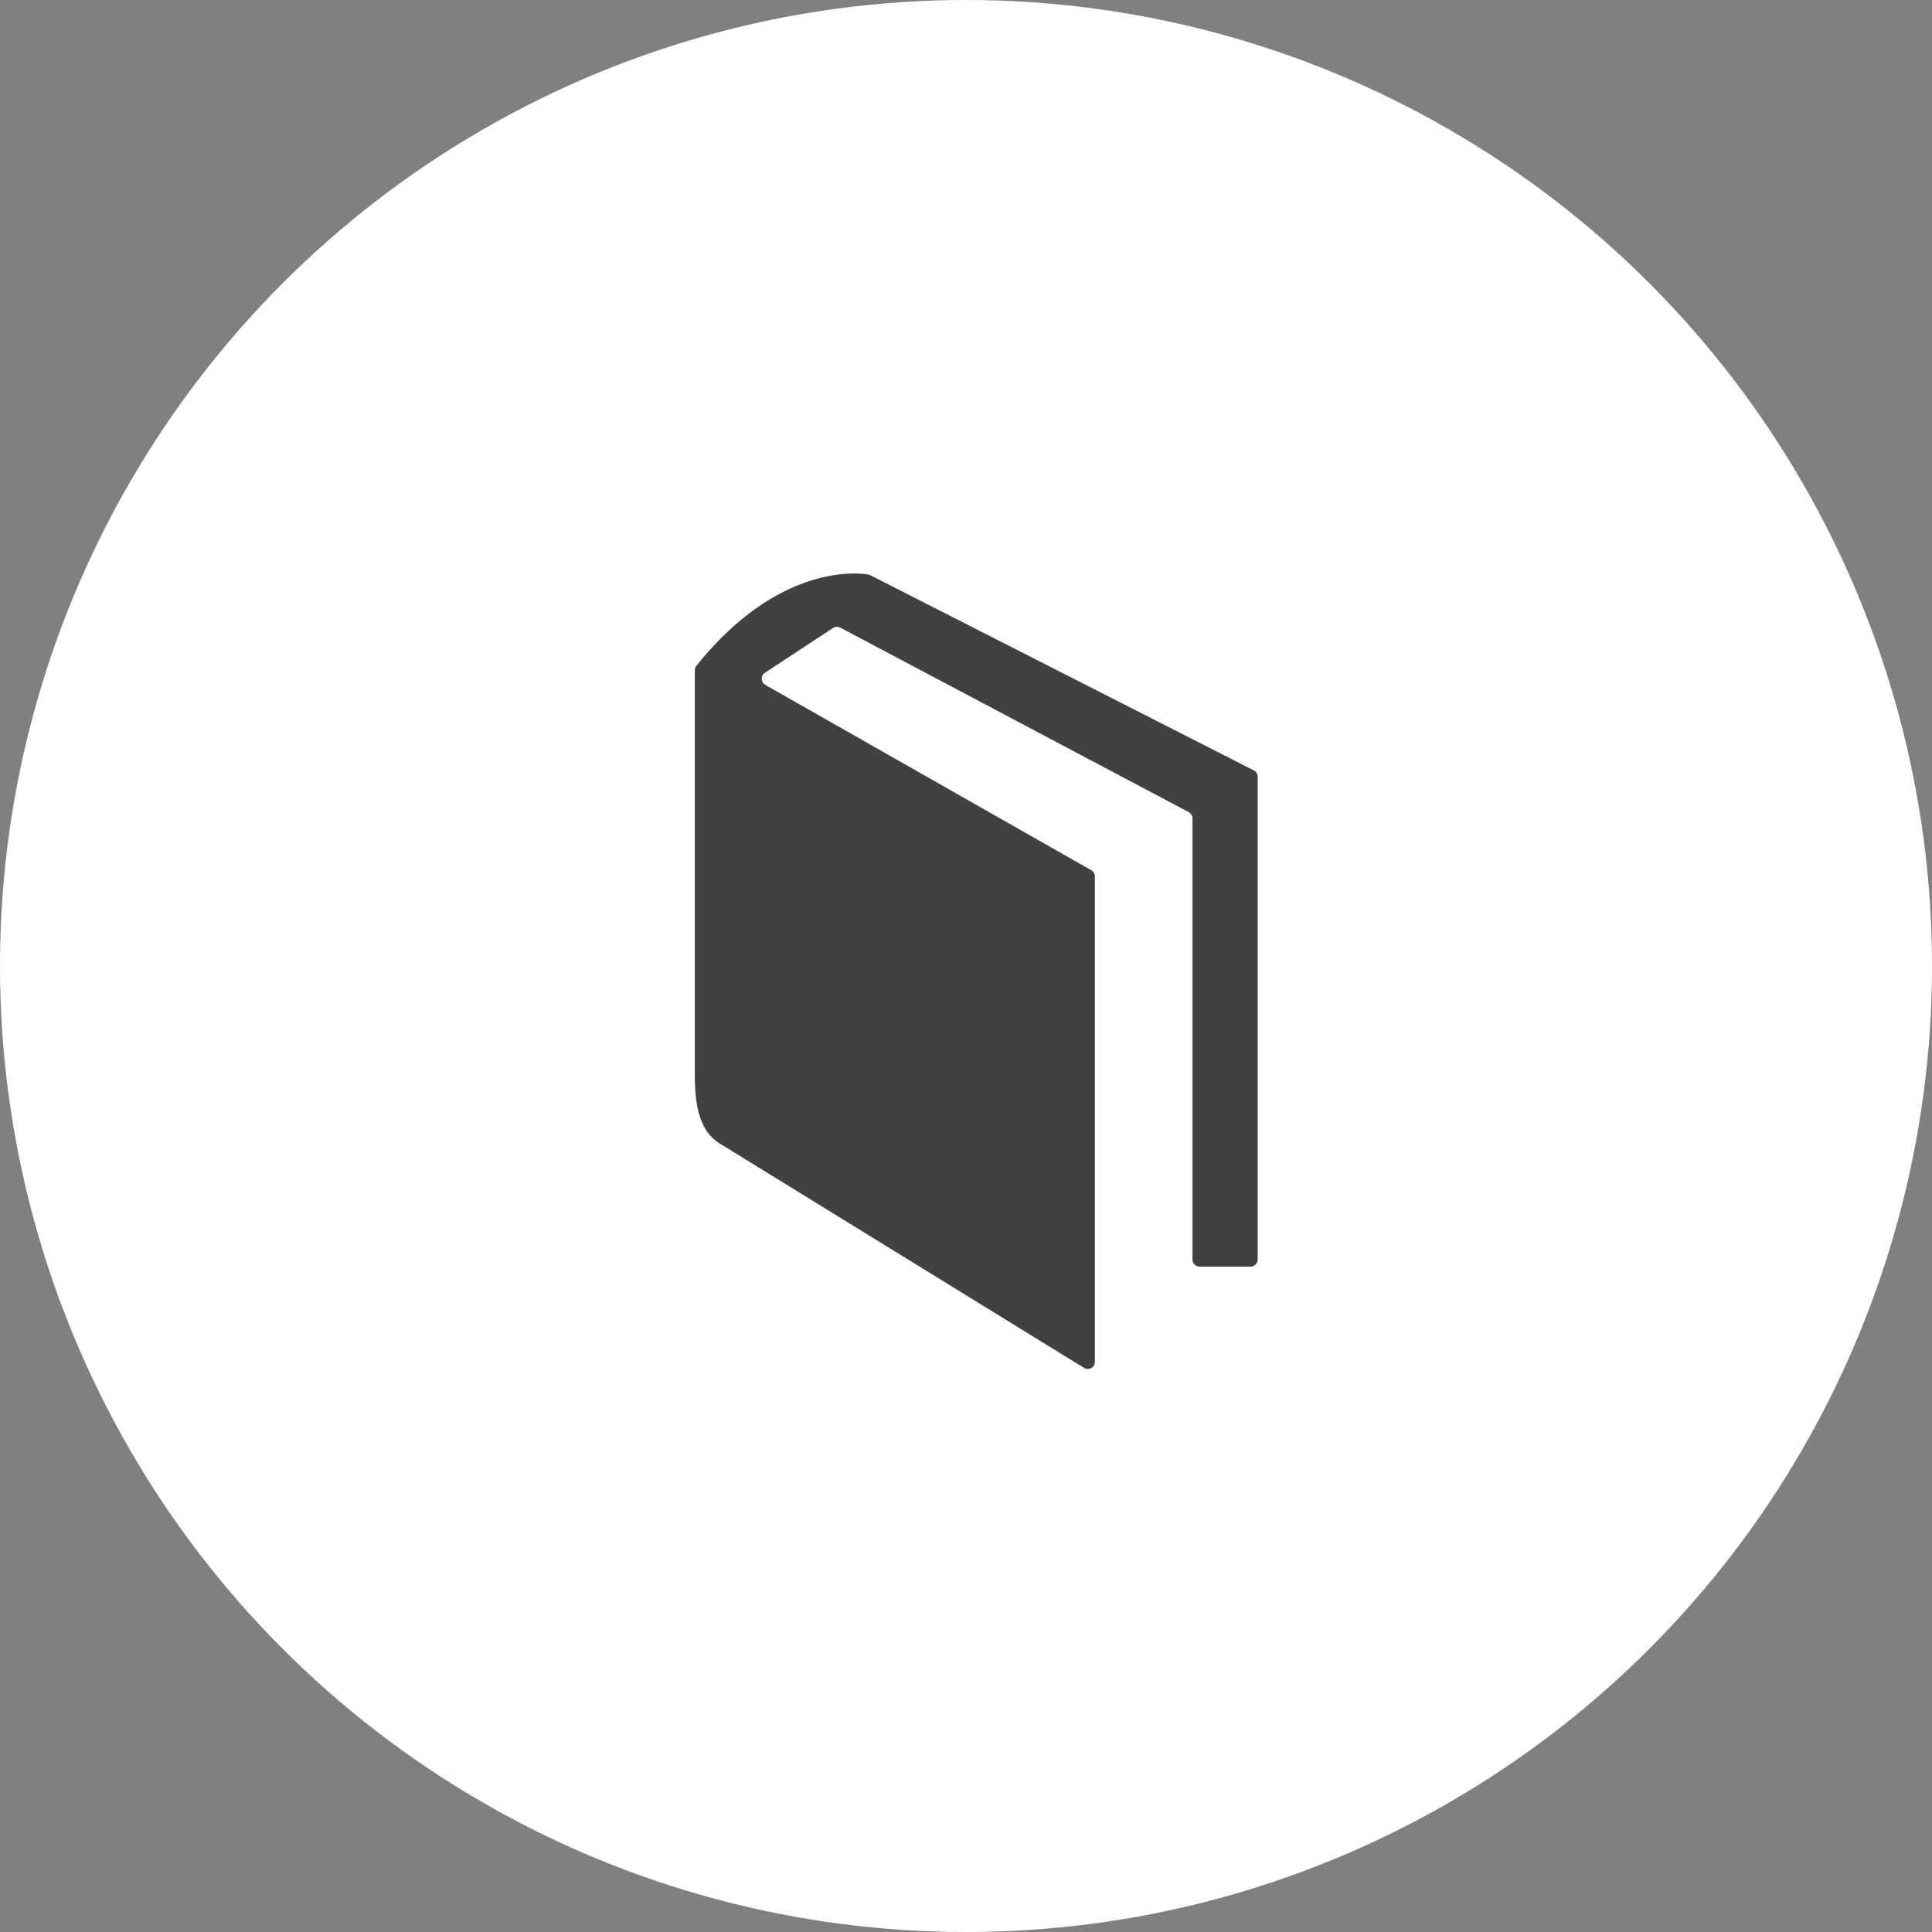
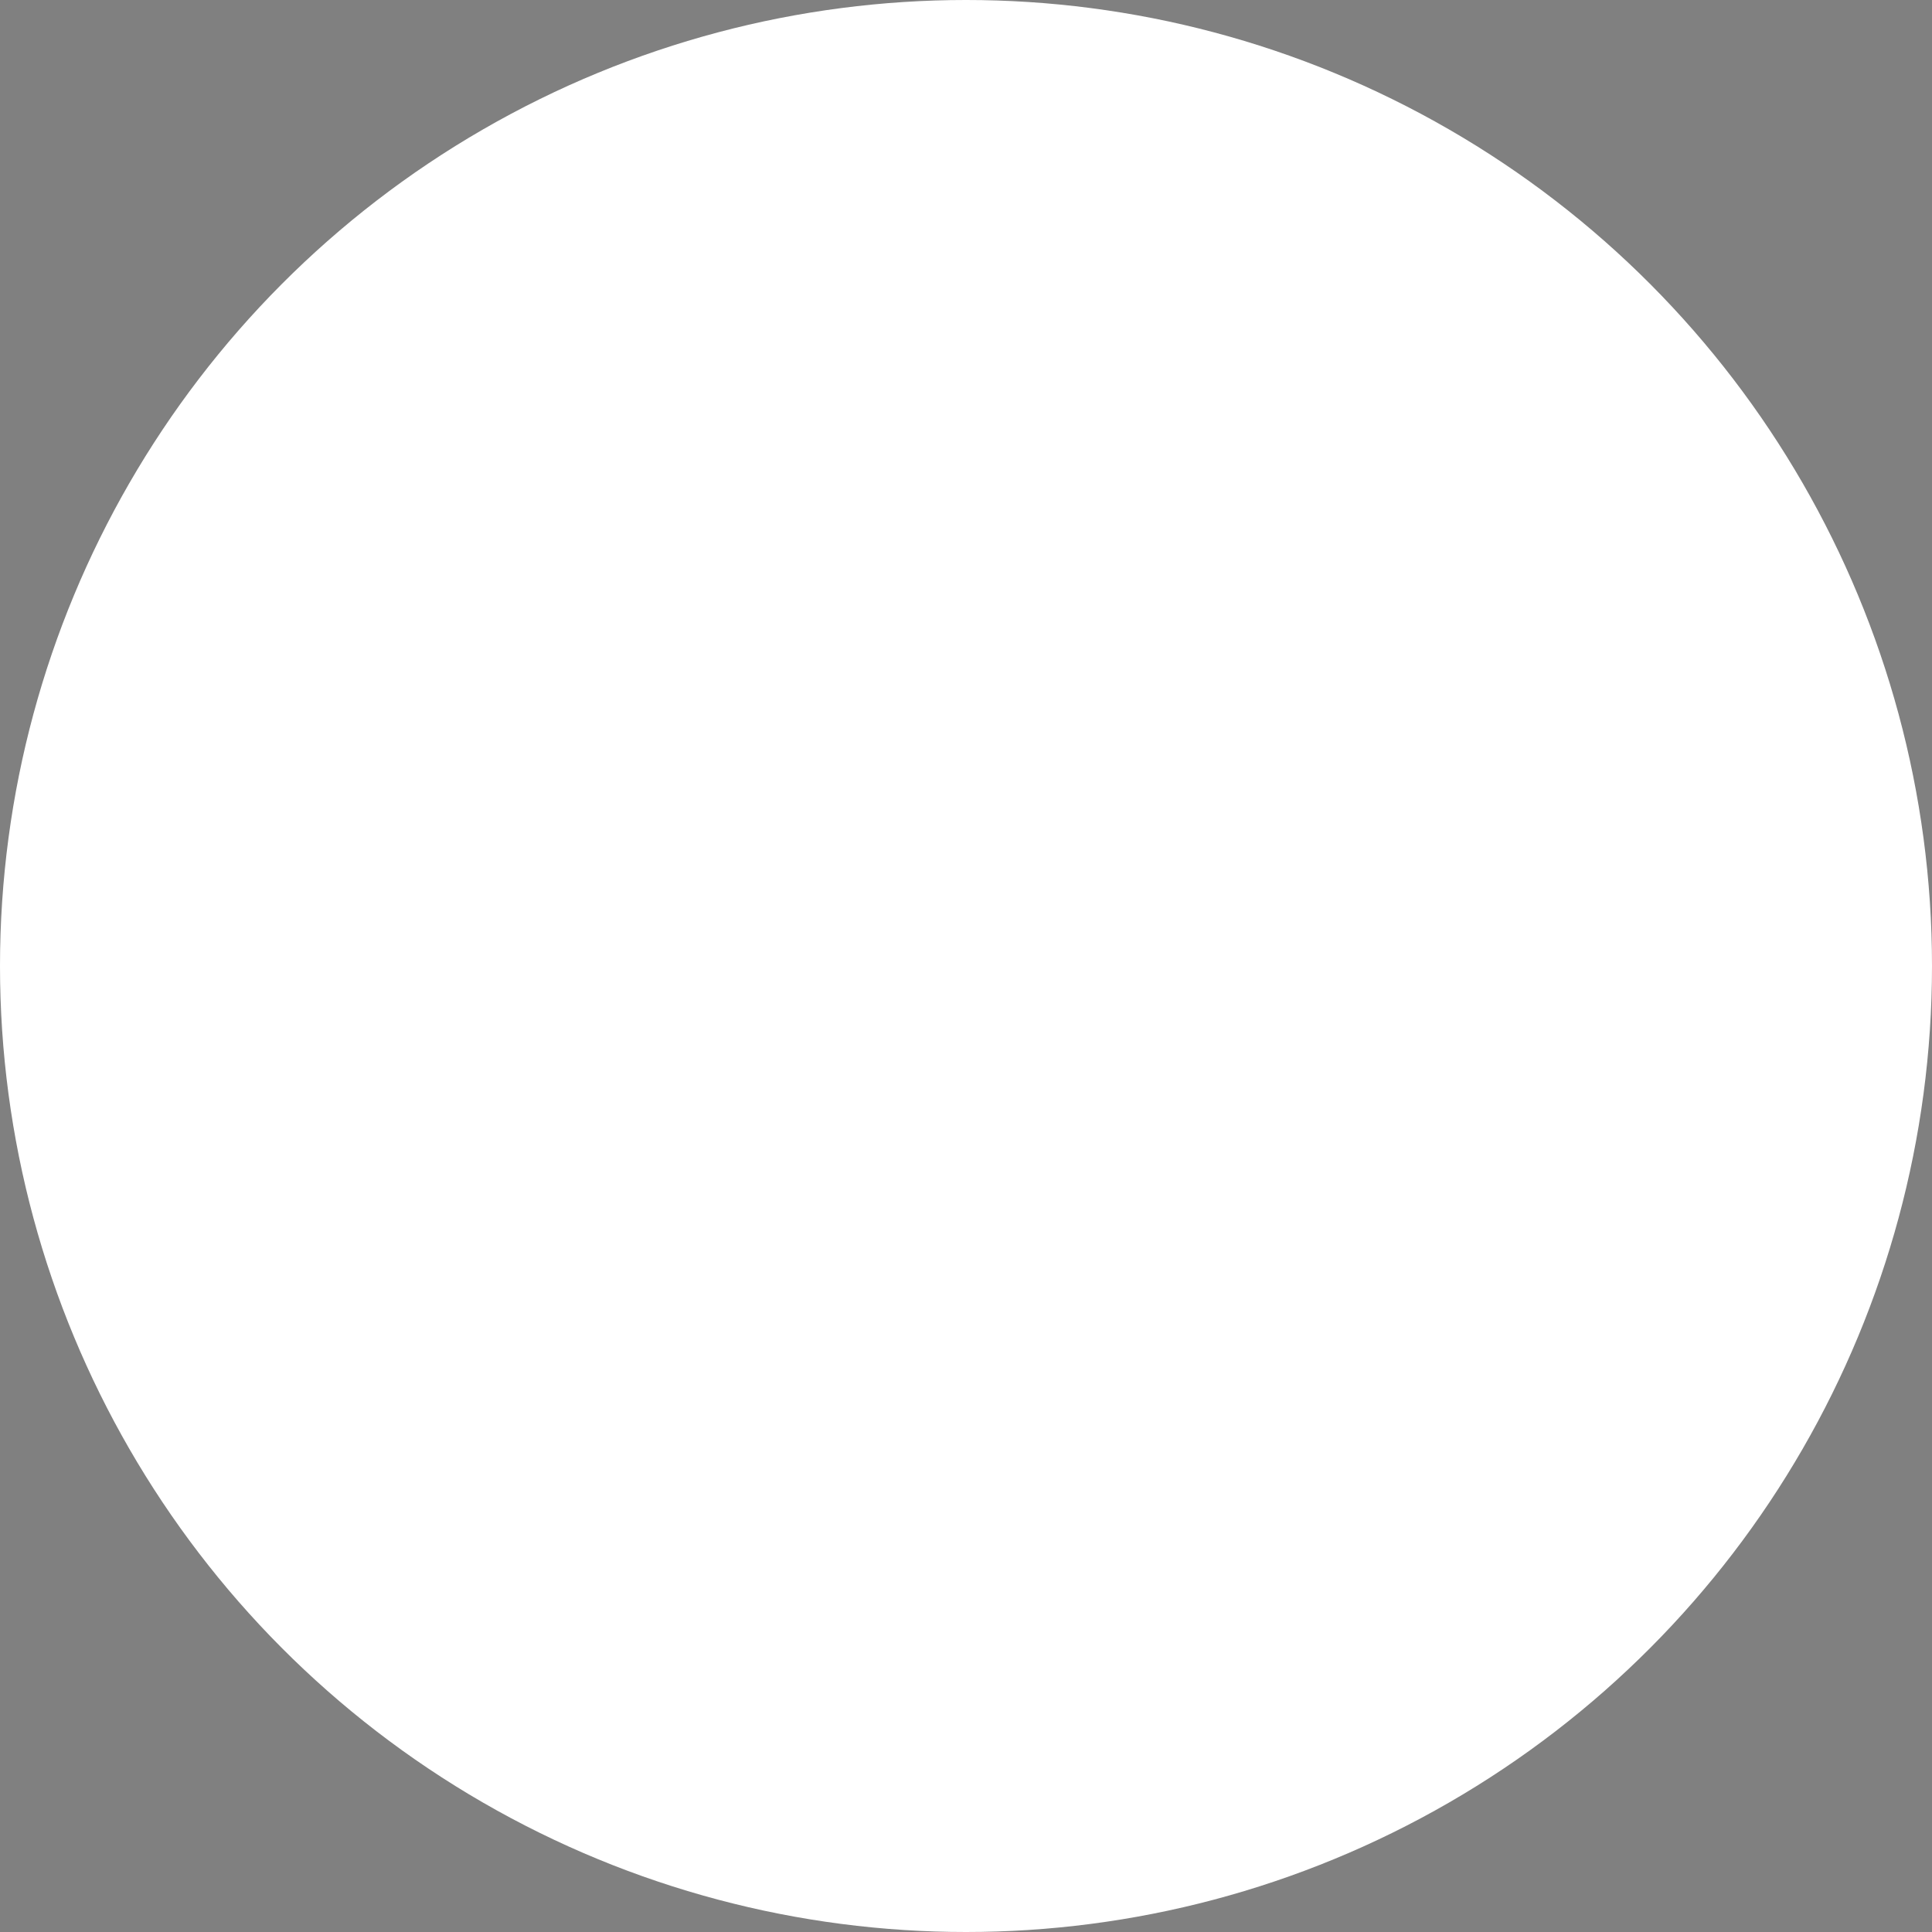
<svg xmlns="http://www.w3.org/2000/svg" id="_レイヤー_2" data-name="レイヤー 2" viewBox="0 0 138.36 138.36">
  <rect x="0" y="0" width="138.36" height="138.36" fill="#808080" stroke="none" />
  <defs>
    <style>
      .cls-1 {
        fill: #414141;
      }

      .cls-2 {
        fill: #fff;
      }
    </style>
  </defs>
  <g id="_レイヤー_1-2" data-name="レイヤー 1">
    <g>
      <circle class="cls-2" cx="69.18" cy="69.18" r="69.18" />
-       <path class="cls-1" d="M51.59,81.92l26.04,16.04c.34.21.78-.03.78-.43v-34.77c0-.18-.1-.35-.26-.44l-23.34-13.27c-.33-.19-.35-.66-.03-.87l4.88-3.21c.16-.1.35-.11.52-.02l24.95,13.21c.17.09.27.26.27.45v31.59c0,.28.23.51.51.51h3.65c.28,0,.51-.23.51-.51v-34.58c0-.19-.11-.37-.28-.45l-27.47-13.98s-.09-.04-.14-.05c-.71-.12-6.42-.8-12.3,6.53-.07.09-.12.21-.12.33v29.05c0,2.94.7,4.18,1.84,4.88Z" />
    </g>
  </g>
</svg>